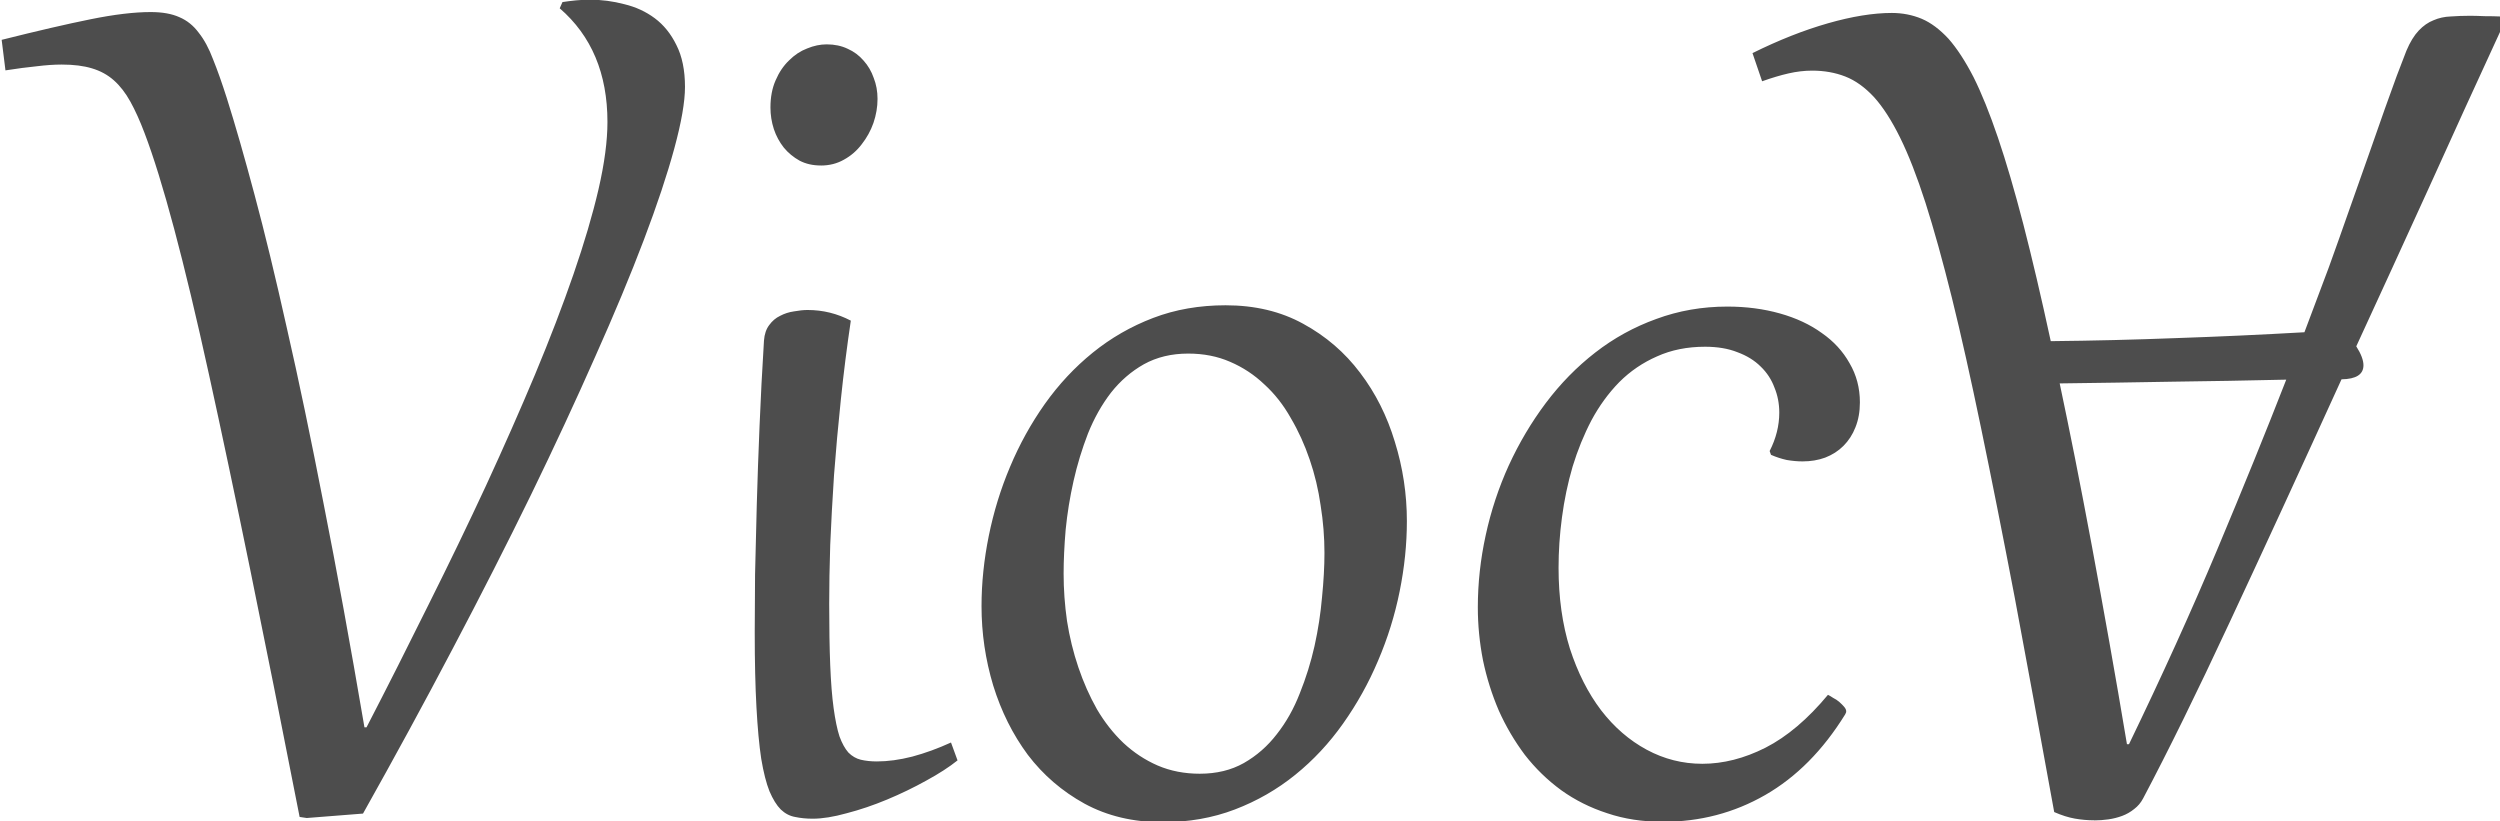
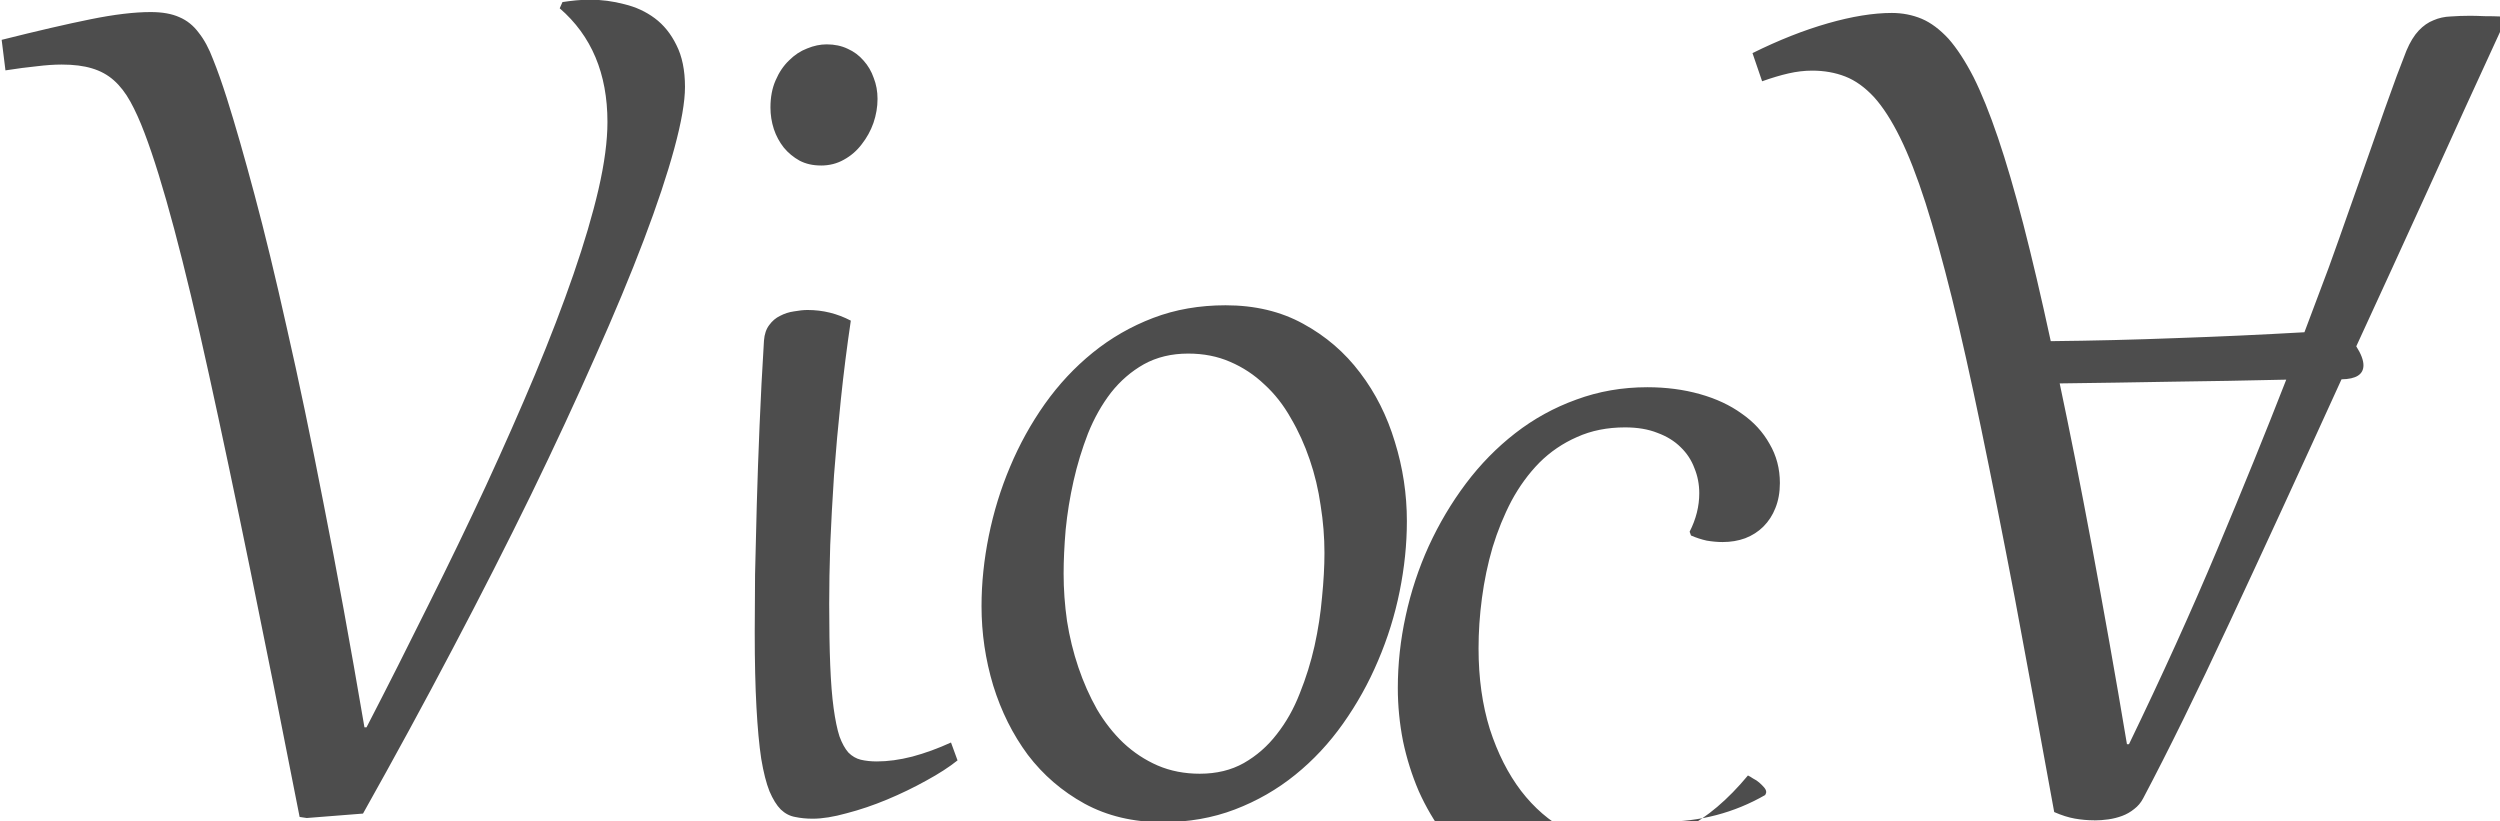
<svg xmlns="http://www.w3.org/2000/svg" width="23.938mm" height="7.863mm" version="1.1" viewBox="0 0 23.938 7.863">
  <g transform="translate(-100.57 -141.03)">
    <g transform="matrix(.265 0 0 .265 92.733 138.12)" fill="#4d4d4d" font-size="50.8px" letter-spacing="0px" stroke-width=".265" word-spacing="0px">
      <g transform="scale(-1)" style="font-feature-settings:normal;font-variant-caps:normal;font-variant-ligatures:normal;font-variant-numeric:normal" aria-label="A">
-         <path transform="translate(3.214 46.071)" d="m-74.791-86.76c-0.943 0-1.813 0.153-2.615 0.459-0.802 0.306-1.53 0.725-2.184 1.254s-1.228 1.145-1.725 1.848c-0.504 0.711-0.925 1.468-1.264 2.269-0.347 0.81-0.608 1.646-0.781 2.506-0.174 0.86-0.262 1.706-0.262 2.541 0 0.976 0.144 1.931 0.434 2.865 0.281 0.934 0.7 1.766 1.254 2.494 0.554 0.736 1.24 1.327 2.059 1.773 0.81 0.446 1.744 0.668 2.803 0.668 0.943 0 1.815-0.151 2.617-0.457 0.802-0.306 1.528-0.725 2.182-1.254 0.653-0.529 1.232-1.148 1.736-1.859 0.496-0.703 0.915-1.459 1.254-2.269 0.339-0.802 0.594-1.634 0.768-2.494s0.262-1.706 0.262-2.541c0-0.976-0.141-1.931-0.422-2.865-0.289-0.934-0.706-1.77-1.252-2.506-0.554-0.728-1.237-1.315-2.047-1.762-0.819-0.446-1.758-0.67-2.816-0.67zm-18.082 0.014c-1.339 0-2.571 0.322-3.695 0.967s-2.089 1.616-2.891 2.914l-0.023 0.051c-0.008 0.008-0.014 0.027-0.014 0.061 0 0.05 0.025 0.104 0.074 0.162 0.05 0.058 0.108 0.116 0.174 0.174 0.066 0.058 0.14 0.107 0.223 0.148 0.074 0.05 0.138 0.087 0.188 0.111 0.728-0.876 1.479-1.513 2.256-1.91 0.769-0.389 1.531-0.582 2.283-0.582 0.711 0 1.381 0.169 2.01 0.508 0.628 0.339 1.177 0.814 1.648 1.426 0.471 0.62 0.848 1.364 1.129 2.232 0.273 0.876 0.408 1.849 0.408 2.916 0 0.595-0.04 1.202-0.123 1.822-0.083 0.628-0.211 1.241-0.385 1.836-0.182 0.595-0.409 1.153-0.682 1.674-0.281 0.521-0.615 0.98-1.004 1.377-0.397 0.397-0.853 0.706-1.365 0.93-0.513 0.232-1.091 0.348-1.736 0.348-0.446 0-0.835-0.065-1.166-0.197-0.339-0.124-0.621-0.298-0.844-0.521-0.223-0.215-0.389-0.468-0.496-0.758-0.116-0.281-0.174-0.582-0.174-0.904 0-0.471 0.116-0.934 0.348-1.389l-0.049-0.137c-0.19-0.083-0.38-0.144-0.57-0.186-0.198-0.033-0.388-0.051-0.57-0.051-0.298 0-0.57 0.046-0.818 0.137-0.256 0.099-0.476 0.24-0.658 0.422-0.19 0.19-0.334 0.414-0.434 0.67-0.107 0.265-0.162 0.565-0.162 0.904 0 0.521 0.125 0.992 0.373 1.414 0.24 0.43 0.574 0.794 1.004 1.092 0.422 0.306 0.927 0.542 1.514 0.707 0.587 0.165 1.218 0.248 1.897 0.248 0.909 0 1.766-0.15 2.568-0.447 0.802-0.289 1.537-0.694 2.207-1.215 0.661-0.513 1.256-1.119 1.785-1.822 0.521-0.695 0.968-1.448 1.34-2.258 0.364-0.802 0.642-1.641 0.832-2.518 0.19-0.868 0.285-1.737 0.285-2.606 0-0.645-0.063-1.285-0.188-1.922-0.132-0.628-0.322-1.232-0.57-1.81-0.256-0.571-0.569-1.103-0.941-1.6-0.38-0.488-0.818-0.914-1.315-1.277-0.496-0.356-1.05-0.634-1.662-0.832-0.612-0.207-1.282-0.309-2.01-0.309zm-15.59 0.051c-0.165 0-0.334 0.012-0.508 0.037-0.174 0.025-0.339 0.067-0.496 0.125s-0.301 0.141-0.434 0.248c-0.132 0.099-0.242 0.228-0.324 0.385-0.901 1.703-1.943 3.823-3.125 6.361-1.182 2.53-2.53 5.457-4.043 8.781-0.529 0.008-0.793 0.177-0.793 0.508 0 0.182 0.086 0.411 0.26 0.684-0.827 1.794-1.687 3.671-2.58 5.631-0.885 1.96-1.822 4.014-2.814 6.164l0.174 0.123c0.174 0.008 0.367 0.012 0.582 0.012 0.207 0.008 0.381 0.014 0.521 0.014 0.248 0 0.484-0.009 0.707-0.025 0.223-0.008 0.429-0.054 0.619-0.137 0.19-0.074 0.368-0.197 0.533-0.371s0.315-0.418 0.447-0.732c0.107-0.273 0.224-0.576 0.348-0.906 0.124-0.339 0.268-0.738 0.434-1.201 0.165-0.463 0.355-1.005 0.57-1.625 0.223-0.628 0.484-1.366 0.781-2.209 0.19-0.546 0.414-1.174 0.67-1.885 0.265-0.711 0.558-1.492 0.881-2.344 1.596-0.091 3.137-0.161 4.625-0.211 1.496-0.058 3.011-0.095 4.541-0.111 0.347 1.604 0.678 3.013 0.992 4.229 0.314 1.207 0.618 2.249 0.916 3.125 0.298 0.876 0.591 1.605 0.881 2.184 0.298 0.579 0.6 1.041 0.906 1.389 0.314 0.339 0.636 0.58 0.967 0.721 0.339 0.141 0.7 0.211 1.08 0.211 0.67 0 1.438-0.125 2.307-0.373 0.868-0.248 1.778-0.607 2.728-1.078l-0.348-1.018c-0.347 0.124-0.666 0.219-0.955 0.285-0.289 0.066-0.574 0.1-0.855 0.1-0.43 0-0.828-0.07-1.191-0.211-0.364-0.141-0.71-0.389-1.041-0.744-0.322-0.356-0.637-0.845-0.943-1.465-0.306-0.62-0.612-1.405-0.918-2.356-0.306-0.959-0.624-2.104-0.955-3.436-0.331-1.339-0.681-2.907-1.053-4.701s-0.779-3.837-1.217-6.127c-0.43-2.299-0.905-4.881-1.426-7.75-0.265-0.116-0.513-0.195-0.744-0.236s-0.467-0.062-0.707-0.062zm46.311 0.061c-0.347 0-0.757 0.065-1.228 0.197-0.48 0.124-0.967 0.289-1.463 0.496-0.496 0.207-0.968 0.436-1.414 0.684-0.455 0.248-0.831 0.491-1.129 0.73l0.236 0.646c0.471-0.215 0.939-0.386 1.402-0.51 0.455-0.116 0.88-0.174 1.277-0.174 0.215 0 0.408 0.021 0.582 0.062 0.165 0.041 0.315 0.127 0.447 0.26 0.124 0.141 0.231 0.336 0.322 0.584 0.083 0.256 0.153 0.596 0.211 1.018 0.058 0.422 0.098 0.937 0.123 1.549 0.025 0.62 0.037 1.361 0.037 2.221 0 0.637-0.012 1.347-0.037 2.133-0.033 0.794-0.079 1.633-0.137 2.518-0.066 0.885-0.149 1.8-0.248 2.742-0.099 0.951-0.219 1.897-0.359 2.84 0.488 0.256 1.008 0.385 1.562 0.385 0.149 0 0.314-0.018 0.496-0.051 0.174-0.025 0.339-0.077 0.496-0.16 0.157-0.074 0.289-0.187 0.396-0.336 0.107-0.141 0.171-0.327 0.188-0.559 0.066-1.058 0.119-2.087 0.16-3.088 0.041-0.992 0.075-1.939 0.1-2.84 0.025-0.893 0.046-1.732 0.062-2.518 0.008-0.777 0.012-1.476 0.012-2.096 0-1.058-0.021-1.959-0.062-2.703-0.041-0.744-0.097-1.365-0.172-1.861-0.083-0.496-0.183-0.888-0.299-1.178-0.124-0.289-0.259-0.509-0.408-0.658-0.157-0.149-0.331-0.238-0.521-0.271-0.19-0.041-0.401-0.062-0.633-0.062zm18.281 0.025-2.033 0.16c-1.141 2.034-2.221 4.018-3.238 5.953-1.025 1.943-1.968 3.796-2.828 5.557-0.86 1.769-1.632 3.432-2.318 4.986-0.695 1.554-1.282 2.963-1.762 4.229-0.48 1.265-0.847 2.368-1.103 3.311s-0.385 1.683-0.385 2.221c0 0.604 0.104 1.109 0.311 1.514 0.198 0.405 0.459 0.727 0.781 0.967 0.322 0.24 0.69 0.409 1.103 0.508 0.405 0.107 0.819 0.162 1.24 0.162 0.174 0 0.344-0.009 0.51-0.025 0.165-0.017 0.325-0.036 0.482-0.061l0.1-0.225c-1.149-0.992-1.725-2.361-1.725-4.106 0-0.686 0.107-1.495 0.322-2.43 0.215-0.926 0.518-1.952 0.906-3.076 0.389-1.125 0.851-2.331 1.389-3.621 0.537-1.282 1.129-2.622 1.773-4.019 0.645-1.389 1.336-2.819 2.072-4.291 0.728-1.472 1.475-2.951 2.244-4.439h0.074c0.513 3.01 1.005 5.705 1.477 8.086 0.463 2.381 0.904 4.494 1.326 6.338 0.413 1.852 0.802 3.457 1.166 4.812 0.364 1.364 0.698 2.531 1.004 3.498 0.174 0.546 0.339 1.012 0.496 1.4 0.149 0.397 0.323 0.719 0.521 0.967 0.19 0.256 0.422 0.443 0.695 0.559 0.273 0.124 0.619 0.186 1.041 0.186 0.587 0 1.31-0.086 2.17-0.26 0.86-0.174 1.931-0.422 3.213-0.744l-0.137-1.103c-0.422 0.066-0.798 0.115-1.129 0.148-0.331 0.041-0.631 0.062-0.904 0.062-0.43 0-0.794-0.046-1.092-0.137-0.306-0.091-0.57-0.235-0.793-0.434-0.223-0.198-0.422-0.455-0.596-0.77-0.174-0.314-0.344-0.691-0.51-1.129-0.653-1.712-1.429-4.621-2.33-8.73-0.901-4.101-1.994-9.43-3.275-15.986zm-32.271 1.6c0.554 0 1.062 0.098 1.525 0.297 0.455 0.198 0.868 0.471 1.24 0.818 0.364 0.347 0.682 0.754 0.955 1.217 0.265 0.471 0.488 0.974 0.67 1.512s0.319 1.095 0.41 1.674c0.083 0.579 0.123 1.151 0.123 1.713 0 0.48-0.025 1.009-0.074 1.588-0.058 0.587-0.153 1.173-0.285 1.76-0.132 0.587-0.307 1.159-0.521 1.713-0.223 0.554-0.499 1.045-0.83 1.475-0.339 0.43-0.737 0.773-1.191 1.029-0.463 0.256-0.996 0.385-1.6 0.385-0.554 0-1.059-0.098-1.514-0.297-0.463-0.198-0.876-0.471-1.24-0.818-0.372-0.339-0.691-0.746-0.955-1.217-0.273-0.463-0.5-0.963-0.682-1.5-0.182-0.529-0.314-1.083-0.396-1.662-0.091-0.571-0.137-1.14-0.137-1.711 0-0.488 0.03-1.021 0.088-1.6 0.05-0.579 0.139-1.166 0.271-1.762 0.132-0.587 0.31-1.157 0.533-1.711 0.215-0.554 0.493-1.047 0.832-1.477 0.331-0.43 0.726-0.776 1.19-1.041 0.455-0.256 0.984-0.385 1.588-0.385zm-33.572 1.068h0.074c0.207 1.24 0.418 2.465 0.633 3.672 0.215 1.207 0.426 2.368 0.633 3.484 0.207 1.108 0.409 2.162 0.607 3.162 0.198 0.992 0.383 1.898 0.557 2.717-1.373 0.017-2.724 0.038-4.055 0.062-1.331 0.017-2.709 0.041-4.131 0.074 0.728-1.869 1.56-3.917 2.494-6.141 0.934-2.224 1.997-4.567 3.188-7.031zm47.266 20.908c-0.306 0-0.584 0.07-0.832 0.211-0.256 0.141-0.471 0.327-0.645 0.559-0.182 0.232-0.323 0.486-0.422 0.768-0.099 0.289-0.148 0.58-0.148 0.869 0 0.273 0.046 0.524 0.137 0.756 0.083 0.24 0.206 0.451 0.371 0.633 0.157 0.182 0.347 0.323 0.57 0.422 0.223 0.107 0.477 0.16 0.758 0.16 0.232 0 0.467-0.049 0.707-0.148 0.24-0.091 0.458-0.235 0.656-0.434 0.198-0.19 0.36-0.429 0.484-0.719 0.124-0.281 0.186-0.608 0.186-0.98 0-0.265-0.04-0.525-0.123-0.781-0.083-0.248-0.204-0.471-0.361-0.67-0.157-0.19-0.347-0.347-0.57-0.471-0.223-0.116-0.478-0.174-0.768-0.174z" fill="#4d4d4d" stroke-width=".265" style="font-feature-settings:normal;font-variant-caps:normal;font-variant-ligatures:normal;font-variant-numeric:normal" />
+         <path transform="translate(3.214 46.071)" d="m-74.791-86.76c-0.943 0-1.813 0.153-2.615 0.459-0.802 0.306-1.53 0.725-2.184 1.254s-1.228 1.145-1.725 1.848c-0.504 0.711-0.925 1.468-1.264 2.269-0.347 0.81-0.608 1.646-0.781 2.506-0.174 0.86-0.262 1.706-0.262 2.541 0 0.976 0.144 1.931 0.434 2.865 0.281 0.934 0.7 1.766 1.254 2.494 0.554 0.736 1.24 1.327 2.059 1.773 0.81 0.446 1.744 0.668 2.803 0.668 0.943 0 1.815-0.151 2.617-0.457 0.802-0.306 1.528-0.725 2.182-1.254 0.653-0.529 1.232-1.148 1.736-1.859 0.496-0.703 0.915-1.459 1.254-2.269 0.339-0.802 0.594-1.634 0.768-2.494s0.262-1.706 0.262-2.541c0-0.976-0.141-1.931-0.422-2.865-0.289-0.934-0.706-1.77-1.252-2.506-0.554-0.728-1.237-1.315-2.047-1.762-0.819-0.446-1.758-0.67-2.816-0.67zm-18.082 0.014c-1.339 0-2.571 0.322-3.695 0.967l-0.023 0.051c-0.008 0.008-0.014 0.027-0.014 0.061 0 0.05 0.025 0.104 0.074 0.162 0.05 0.058 0.108 0.116 0.174 0.174 0.066 0.058 0.14 0.107 0.223 0.148 0.074 0.05 0.138 0.087 0.188 0.111 0.728-0.876 1.479-1.513 2.256-1.91 0.769-0.389 1.531-0.582 2.283-0.582 0.711 0 1.381 0.169 2.01 0.508 0.628 0.339 1.177 0.814 1.648 1.426 0.471 0.62 0.848 1.364 1.129 2.232 0.273 0.876 0.408 1.849 0.408 2.916 0 0.595-0.04 1.202-0.123 1.822-0.083 0.628-0.211 1.241-0.385 1.836-0.182 0.595-0.409 1.153-0.682 1.674-0.281 0.521-0.615 0.98-1.004 1.377-0.397 0.397-0.853 0.706-1.365 0.93-0.513 0.232-1.091 0.348-1.736 0.348-0.446 0-0.835-0.065-1.166-0.197-0.339-0.124-0.621-0.298-0.844-0.521-0.223-0.215-0.389-0.468-0.496-0.758-0.116-0.281-0.174-0.582-0.174-0.904 0-0.471 0.116-0.934 0.348-1.389l-0.049-0.137c-0.19-0.083-0.38-0.144-0.57-0.186-0.198-0.033-0.388-0.051-0.57-0.051-0.298 0-0.57 0.046-0.818 0.137-0.256 0.099-0.476 0.24-0.658 0.422-0.19 0.19-0.334 0.414-0.434 0.67-0.107 0.265-0.162 0.565-0.162 0.904 0 0.521 0.125 0.992 0.373 1.414 0.24 0.43 0.574 0.794 1.004 1.092 0.422 0.306 0.927 0.542 1.514 0.707 0.587 0.165 1.218 0.248 1.897 0.248 0.909 0 1.766-0.15 2.568-0.447 0.802-0.289 1.537-0.694 2.207-1.215 0.661-0.513 1.256-1.119 1.785-1.822 0.521-0.695 0.968-1.448 1.34-2.258 0.364-0.802 0.642-1.641 0.832-2.518 0.19-0.868 0.285-1.737 0.285-2.606 0-0.645-0.063-1.285-0.188-1.922-0.132-0.628-0.322-1.232-0.57-1.81-0.256-0.571-0.569-1.103-0.941-1.6-0.38-0.488-0.818-0.914-1.315-1.277-0.496-0.356-1.05-0.634-1.662-0.832-0.612-0.207-1.282-0.309-2.01-0.309zm-15.59 0.051c-0.165 0-0.334 0.012-0.508 0.037-0.174 0.025-0.339 0.067-0.496 0.125s-0.301 0.141-0.434 0.248c-0.132 0.099-0.242 0.228-0.324 0.385-0.901 1.703-1.943 3.823-3.125 6.361-1.182 2.53-2.53 5.457-4.043 8.781-0.529 0.008-0.793 0.177-0.793 0.508 0 0.182 0.086 0.411 0.26 0.684-0.827 1.794-1.687 3.671-2.58 5.631-0.885 1.96-1.822 4.014-2.814 6.164l0.174 0.123c0.174 0.008 0.367 0.012 0.582 0.012 0.207 0.008 0.381 0.014 0.521 0.014 0.248 0 0.484-0.009 0.707-0.025 0.223-0.008 0.429-0.054 0.619-0.137 0.19-0.074 0.368-0.197 0.533-0.371s0.315-0.418 0.447-0.732c0.107-0.273 0.224-0.576 0.348-0.906 0.124-0.339 0.268-0.738 0.434-1.201 0.165-0.463 0.355-1.005 0.57-1.625 0.223-0.628 0.484-1.366 0.781-2.209 0.19-0.546 0.414-1.174 0.67-1.885 0.265-0.711 0.558-1.492 0.881-2.344 1.596-0.091 3.137-0.161 4.625-0.211 1.496-0.058 3.011-0.095 4.541-0.111 0.347 1.604 0.678 3.013 0.992 4.229 0.314 1.207 0.618 2.249 0.916 3.125 0.298 0.876 0.591 1.605 0.881 2.184 0.298 0.579 0.6 1.041 0.906 1.389 0.314 0.339 0.636 0.58 0.967 0.721 0.339 0.141 0.7 0.211 1.08 0.211 0.67 0 1.438-0.125 2.307-0.373 0.868-0.248 1.778-0.607 2.728-1.078l-0.348-1.018c-0.347 0.124-0.666 0.219-0.955 0.285-0.289 0.066-0.574 0.1-0.855 0.1-0.43 0-0.828-0.07-1.191-0.211-0.364-0.141-0.71-0.389-1.041-0.744-0.322-0.356-0.637-0.845-0.943-1.465-0.306-0.62-0.612-1.405-0.918-2.356-0.306-0.959-0.624-2.104-0.955-3.436-0.331-1.339-0.681-2.907-1.053-4.701s-0.779-3.837-1.217-6.127c-0.43-2.299-0.905-4.881-1.426-7.75-0.265-0.116-0.513-0.195-0.744-0.236s-0.467-0.062-0.707-0.062zm46.311 0.061c-0.347 0-0.757 0.065-1.228 0.197-0.48 0.124-0.967 0.289-1.463 0.496-0.496 0.207-0.968 0.436-1.414 0.684-0.455 0.248-0.831 0.491-1.129 0.73l0.236 0.646c0.471-0.215 0.939-0.386 1.402-0.51 0.455-0.116 0.88-0.174 1.277-0.174 0.215 0 0.408 0.021 0.582 0.062 0.165 0.041 0.315 0.127 0.447 0.26 0.124 0.141 0.231 0.336 0.322 0.584 0.083 0.256 0.153 0.596 0.211 1.018 0.058 0.422 0.098 0.937 0.123 1.549 0.025 0.62 0.037 1.361 0.037 2.221 0 0.637-0.012 1.347-0.037 2.133-0.033 0.794-0.079 1.633-0.137 2.518-0.066 0.885-0.149 1.8-0.248 2.742-0.099 0.951-0.219 1.897-0.359 2.84 0.488 0.256 1.008 0.385 1.562 0.385 0.149 0 0.314-0.018 0.496-0.051 0.174-0.025 0.339-0.077 0.496-0.16 0.157-0.074 0.289-0.187 0.396-0.336 0.107-0.141 0.171-0.327 0.188-0.559 0.066-1.058 0.119-2.087 0.16-3.088 0.041-0.992 0.075-1.939 0.1-2.84 0.025-0.893 0.046-1.732 0.062-2.518 0.008-0.777 0.012-1.476 0.012-2.096 0-1.058-0.021-1.959-0.062-2.703-0.041-0.744-0.097-1.365-0.172-1.861-0.083-0.496-0.183-0.888-0.299-1.178-0.124-0.289-0.259-0.509-0.408-0.658-0.157-0.149-0.331-0.238-0.521-0.271-0.19-0.041-0.401-0.062-0.633-0.062zm18.281 0.025-2.033 0.16c-1.141 2.034-2.221 4.018-3.238 5.953-1.025 1.943-1.968 3.796-2.828 5.557-0.86 1.769-1.632 3.432-2.318 4.986-0.695 1.554-1.282 2.963-1.762 4.229-0.48 1.265-0.847 2.368-1.103 3.311s-0.385 1.683-0.385 2.221c0 0.604 0.104 1.109 0.311 1.514 0.198 0.405 0.459 0.727 0.781 0.967 0.322 0.24 0.69 0.409 1.103 0.508 0.405 0.107 0.819 0.162 1.24 0.162 0.174 0 0.344-0.009 0.51-0.025 0.165-0.017 0.325-0.036 0.482-0.061l0.1-0.225c-1.149-0.992-1.725-2.361-1.725-4.106 0-0.686 0.107-1.495 0.322-2.43 0.215-0.926 0.518-1.952 0.906-3.076 0.389-1.125 0.851-2.331 1.389-3.621 0.537-1.282 1.129-2.622 1.773-4.019 0.645-1.389 1.336-2.819 2.072-4.291 0.728-1.472 1.475-2.951 2.244-4.439h0.074c0.513 3.01 1.005 5.705 1.477 8.086 0.463 2.381 0.904 4.494 1.326 6.338 0.413 1.852 0.802 3.457 1.166 4.812 0.364 1.364 0.698 2.531 1.004 3.498 0.174 0.546 0.339 1.012 0.496 1.4 0.149 0.397 0.323 0.719 0.521 0.967 0.19 0.256 0.422 0.443 0.695 0.559 0.273 0.124 0.619 0.186 1.041 0.186 0.587 0 1.31-0.086 2.17-0.26 0.86-0.174 1.931-0.422 3.213-0.744l-0.137-1.103c-0.422 0.066-0.798 0.115-1.129 0.148-0.331 0.041-0.631 0.062-0.904 0.062-0.43 0-0.794-0.046-1.092-0.137-0.306-0.091-0.57-0.235-0.793-0.434-0.223-0.198-0.422-0.455-0.596-0.77-0.174-0.314-0.344-0.691-0.51-1.129-0.653-1.712-1.429-4.621-2.33-8.73-0.901-4.101-1.994-9.43-3.275-15.986zm-32.271 1.6c0.554 0 1.062 0.098 1.525 0.297 0.455 0.198 0.868 0.471 1.24 0.818 0.364 0.347 0.682 0.754 0.955 1.217 0.265 0.471 0.488 0.974 0.67 1.512s0.319 1.095 0.41 1.674c0.083 0.579 0.123 1.151 0.123 1.713 0 0.48-0.025 1.009-0.074 1.588-0.058 0.587-0.153 1.173-0.285 1.76-0.132 0.587-0.307 1.159-0.521 1.713-0.223 0.554-0.499 1.045-0.83 1.475-0.339 0.43-0.737 0.773-1.191 1.029-0.463 0.256-0.996 0.385-1.6 0.385-0.554 0-1.059-0.098-1.514-0.297-0.463-0.198-0.876-0.471-1.24-0.818-0.372-0.339-0.691-0.746-0.955-1.217-0.273-0.463-0.5-0.963-0.682-1.5-0.182-0.529-0.314-1.083-0.396-1.662-0.091-0.571-0.137-1.14-0.137-1.711 0-0.488 0.03-1.021 0.088-1.6 0.05-0.579 0.139-1.166 0.271-1.762 0.132-0.587 0.31-1.157 0.533-1.711 0.215-0.554 0.493-1.047 0.832-1.477 0.331-0.43 0.726-0.776 1.19-1.041 0.455-0.256 0.984-0.385 1.588-0.385zm-33.572 1.068h0.074c0.207 1.24 0.418 2.465 0.633 3.672 0.215 1.207 0.426 2.368 0.633 3.484 0.207 1.108 0.409 2.162 0.607 3.162 0.198 0.992 0.383 1.898 0.557 2.717-1.373 0.017-2.724 0.038-4.055 0.062-1.331 0.017-2.709 0.041-4.131 0.074 0.728-1.869 1.56-3.917 2.494-6.141 0.934-2.224 1.997-4.567 3.188-7.031zm47.266 20.908c-0.306 0-0.584 0.07-0.832 0.211-0.256 0.141-0.471 0.327-0.645 0.559-0.182 0.232-0.323 0.486-0.422 0.768-0.099 0.289-0.148 0.58-0.148 0.869 0 0.273 0.046 0.524 0.137 0.756 0.083 0.24 0.206 0.451 0.371 0.633 0.157 0.182 0.347 0.323 0.57 0.422 0.223 0.107 0.477 0.16 0.758 0.16 0.232 0 0.467-0.049 0.707-0.148 0.24-0.091 0.458-0.235 0.656-0.434 0.198-0.19 0.36-0.429 0.484-0.719 0.124-0.281 0.186-0.608 0.186-0.98 0-0.265-0.04-0.525-0.123-0.781-0.083-0.248-0.204-0.471-0.361-0.67-0.157-0.19-0.347-0.347-0.57-0.471-0.223-0.116-0.478-0.174-0.768-0.174z" fill="#4d4d4d" stroke-width=".265" style="font-feature-settings:normal;font-variant-caps:normal;font-variant-ligatures:normal;font-variant-numeric:normal" />
      </g>
    </g>
  </g>
</svg>